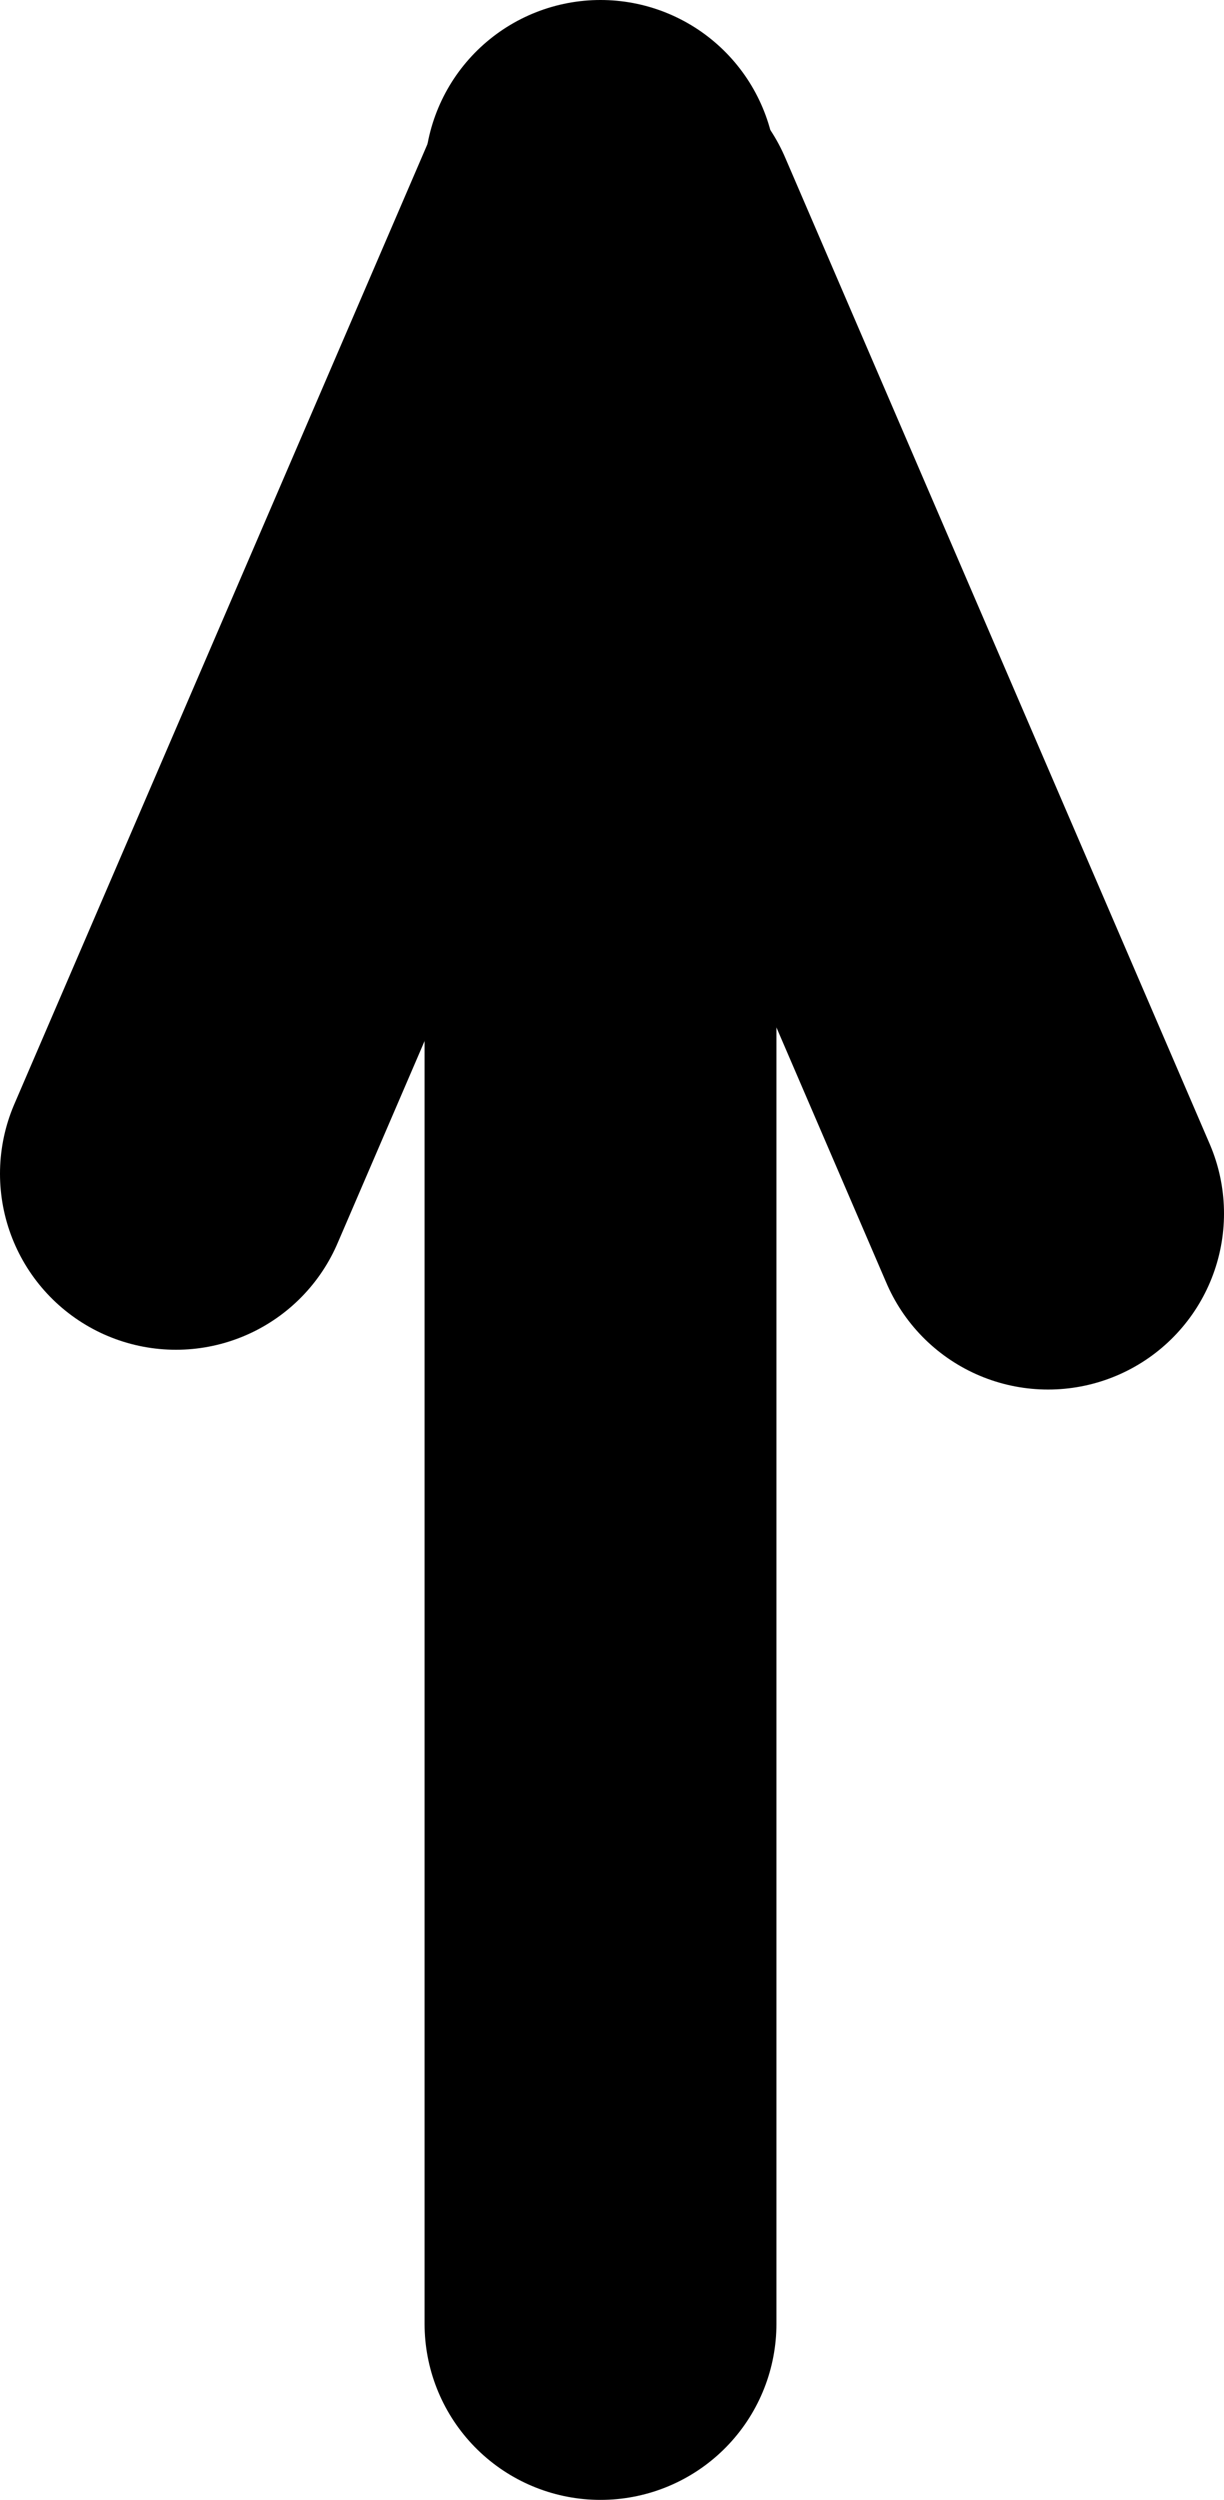
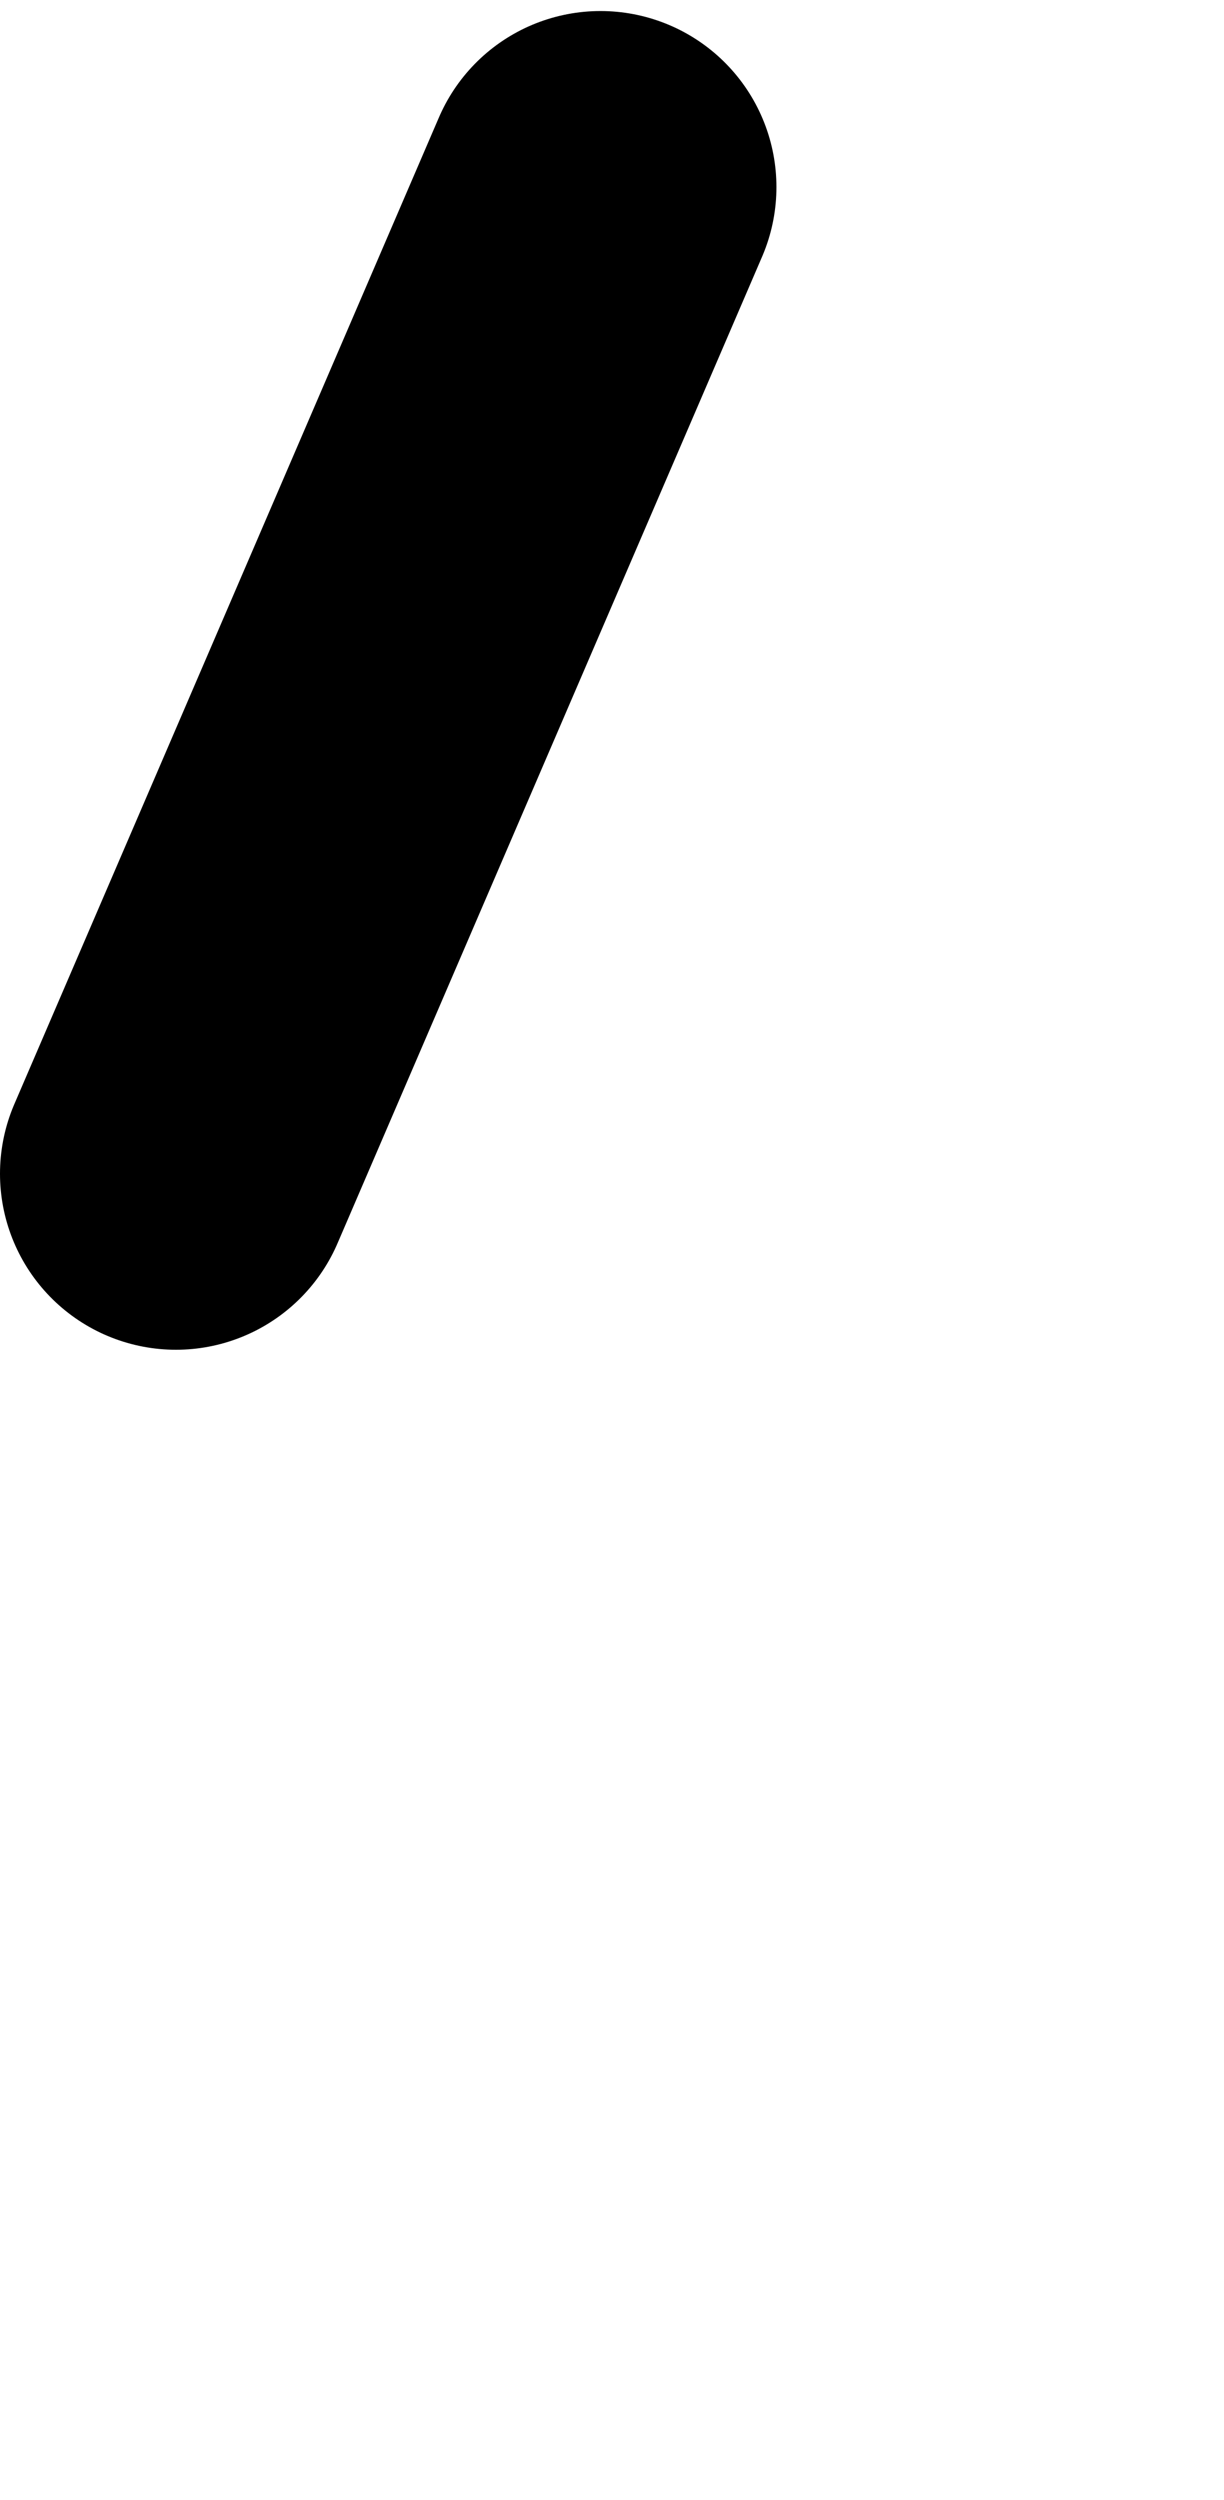
<svg xmlns="http://www.w3.org/2000/svg" version="1.1" x="0px" y="0px" width="10.436px" height="21.301px" viewBox="0 0 10.436 21.301" style="overflow:visible;enable-background:new 0 0 10.436 21.301;" xml:space="preserve">
  <style type="text/css">
	.st0{stroke:#000000;stroke-width:3;stroke-linecap:round;stroke-miterlimit:10;}
</style>
  <defs>
</defs>
  <g>
-     <line class="st0" x1="5.12" y1="19.801" x2="5.12" y2="1.5" />
    <line class="st0" x1="1.5" y1="10.001" x2="5.12" y2="1.594" />
-     <line class="st0" x1="8.936" y1="10.34" x2="5.316" y2="1.934" />
  </g>
</svg>